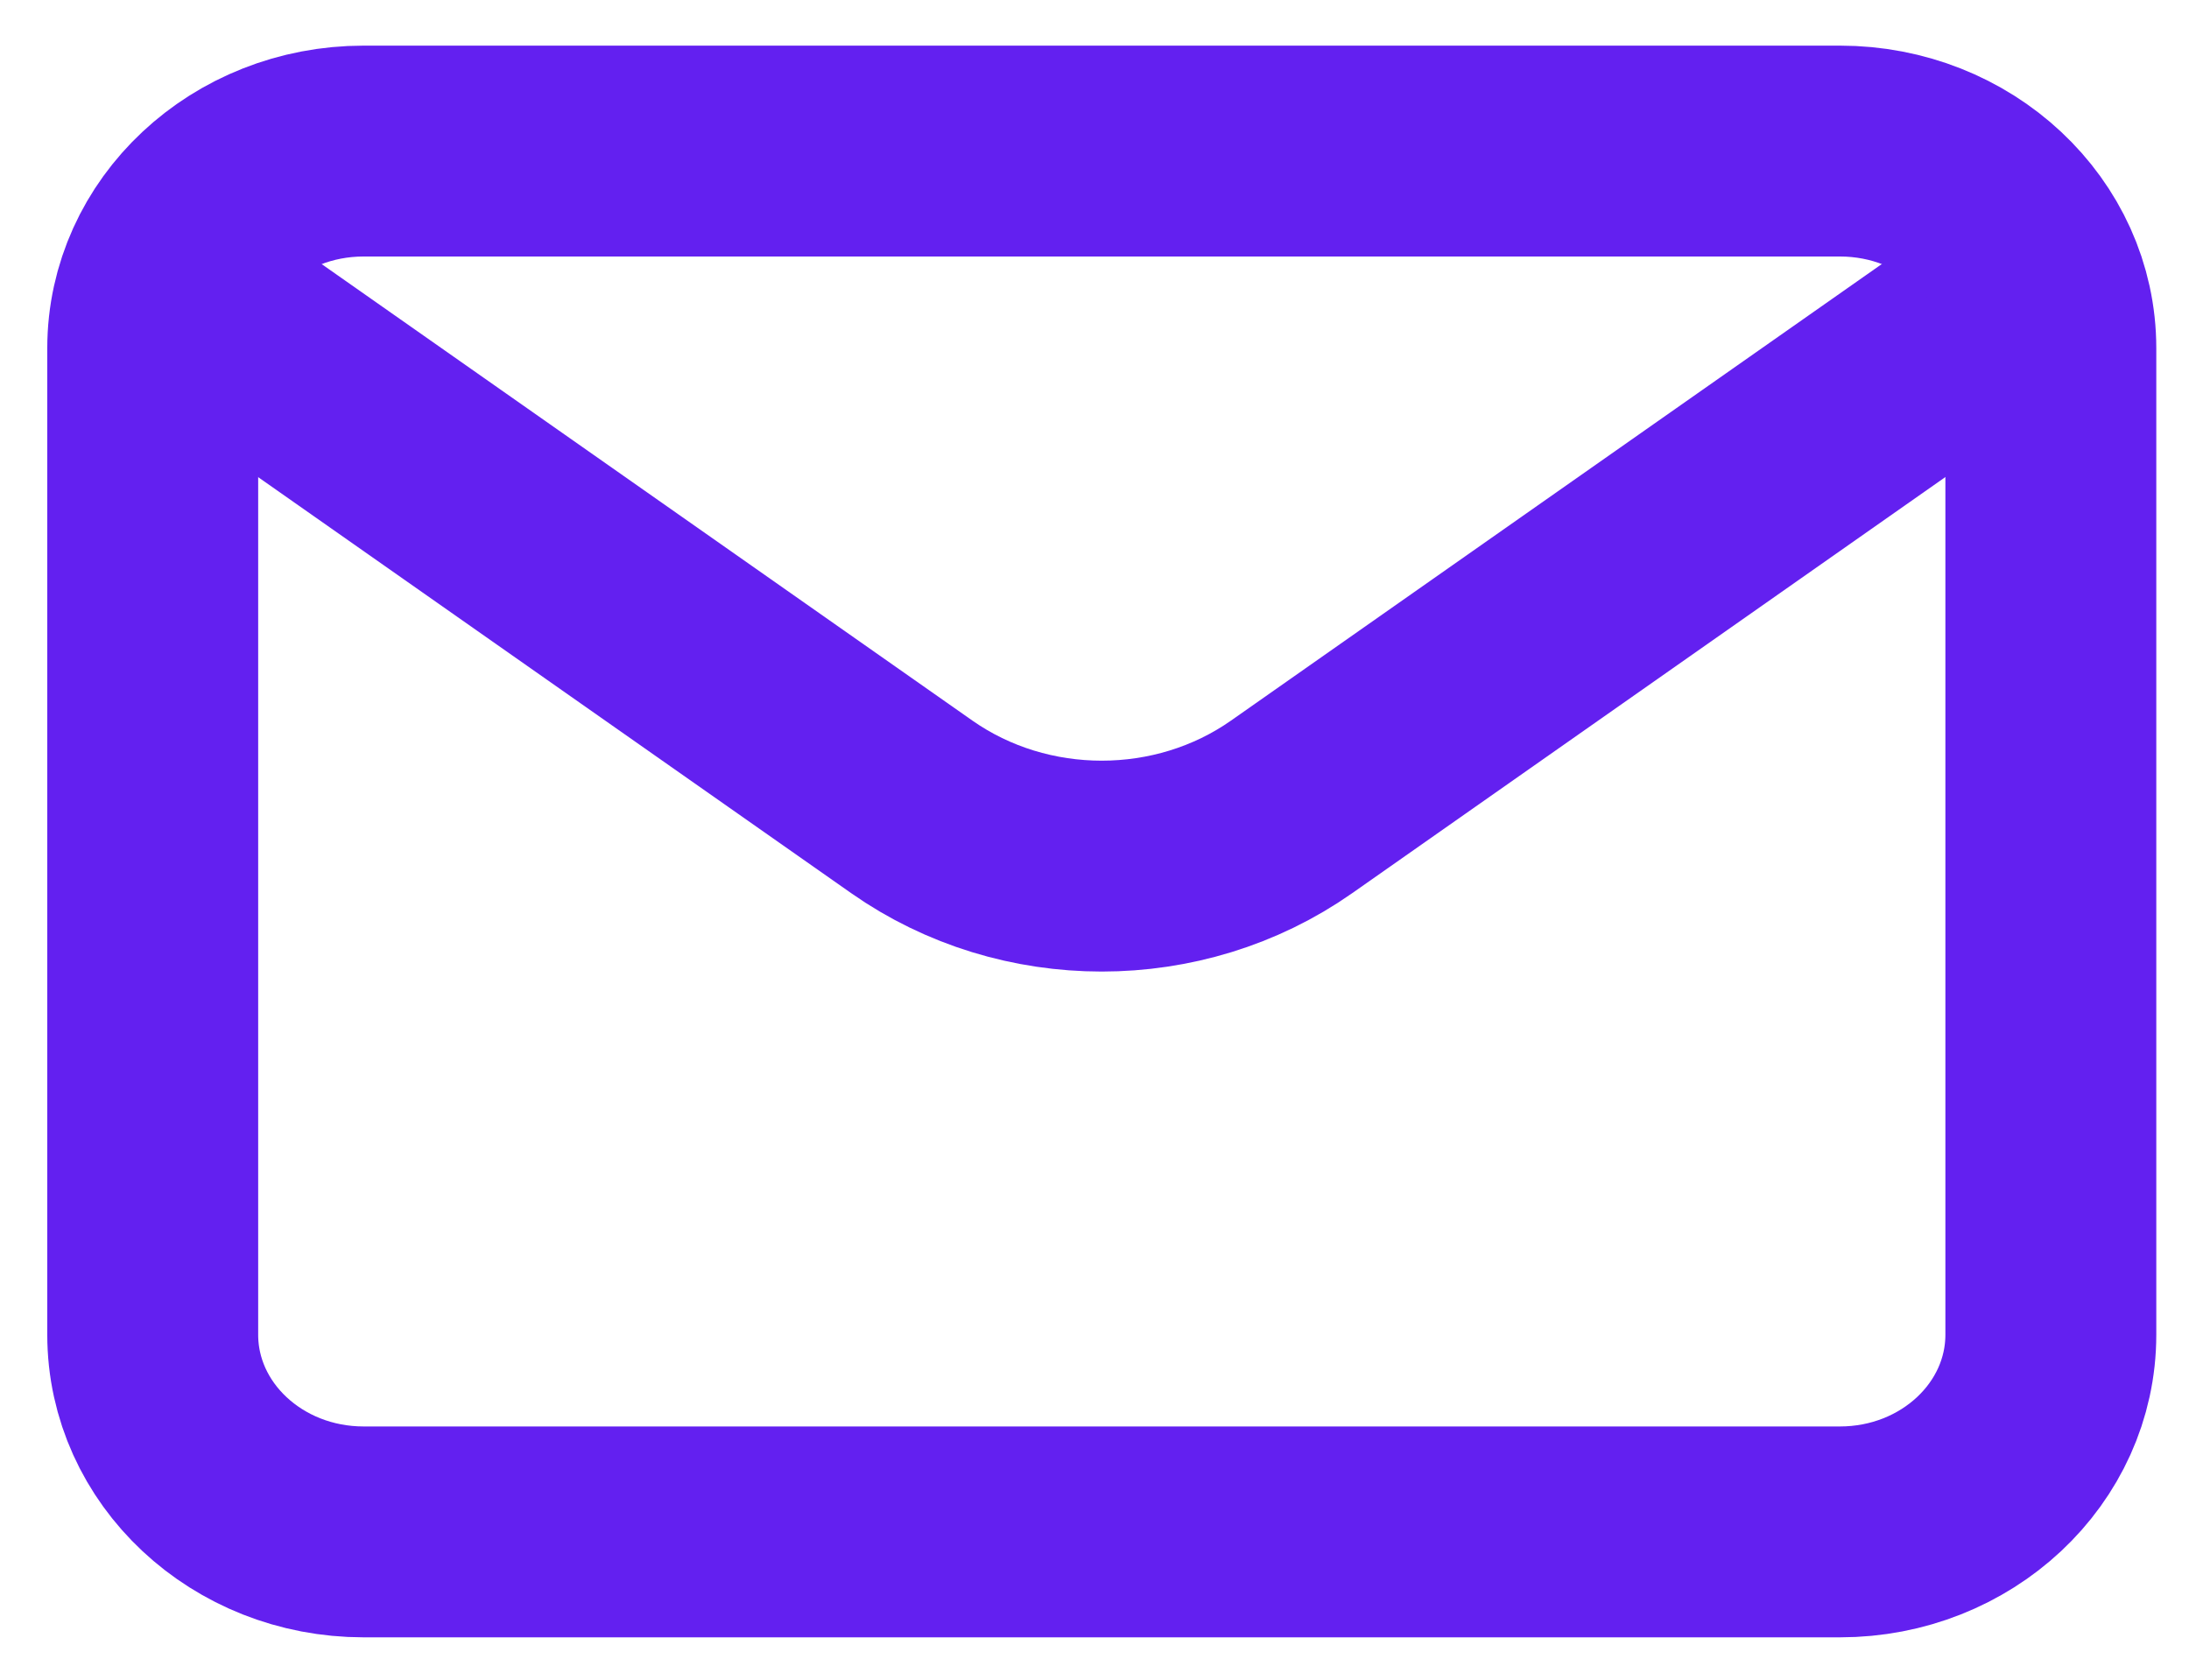
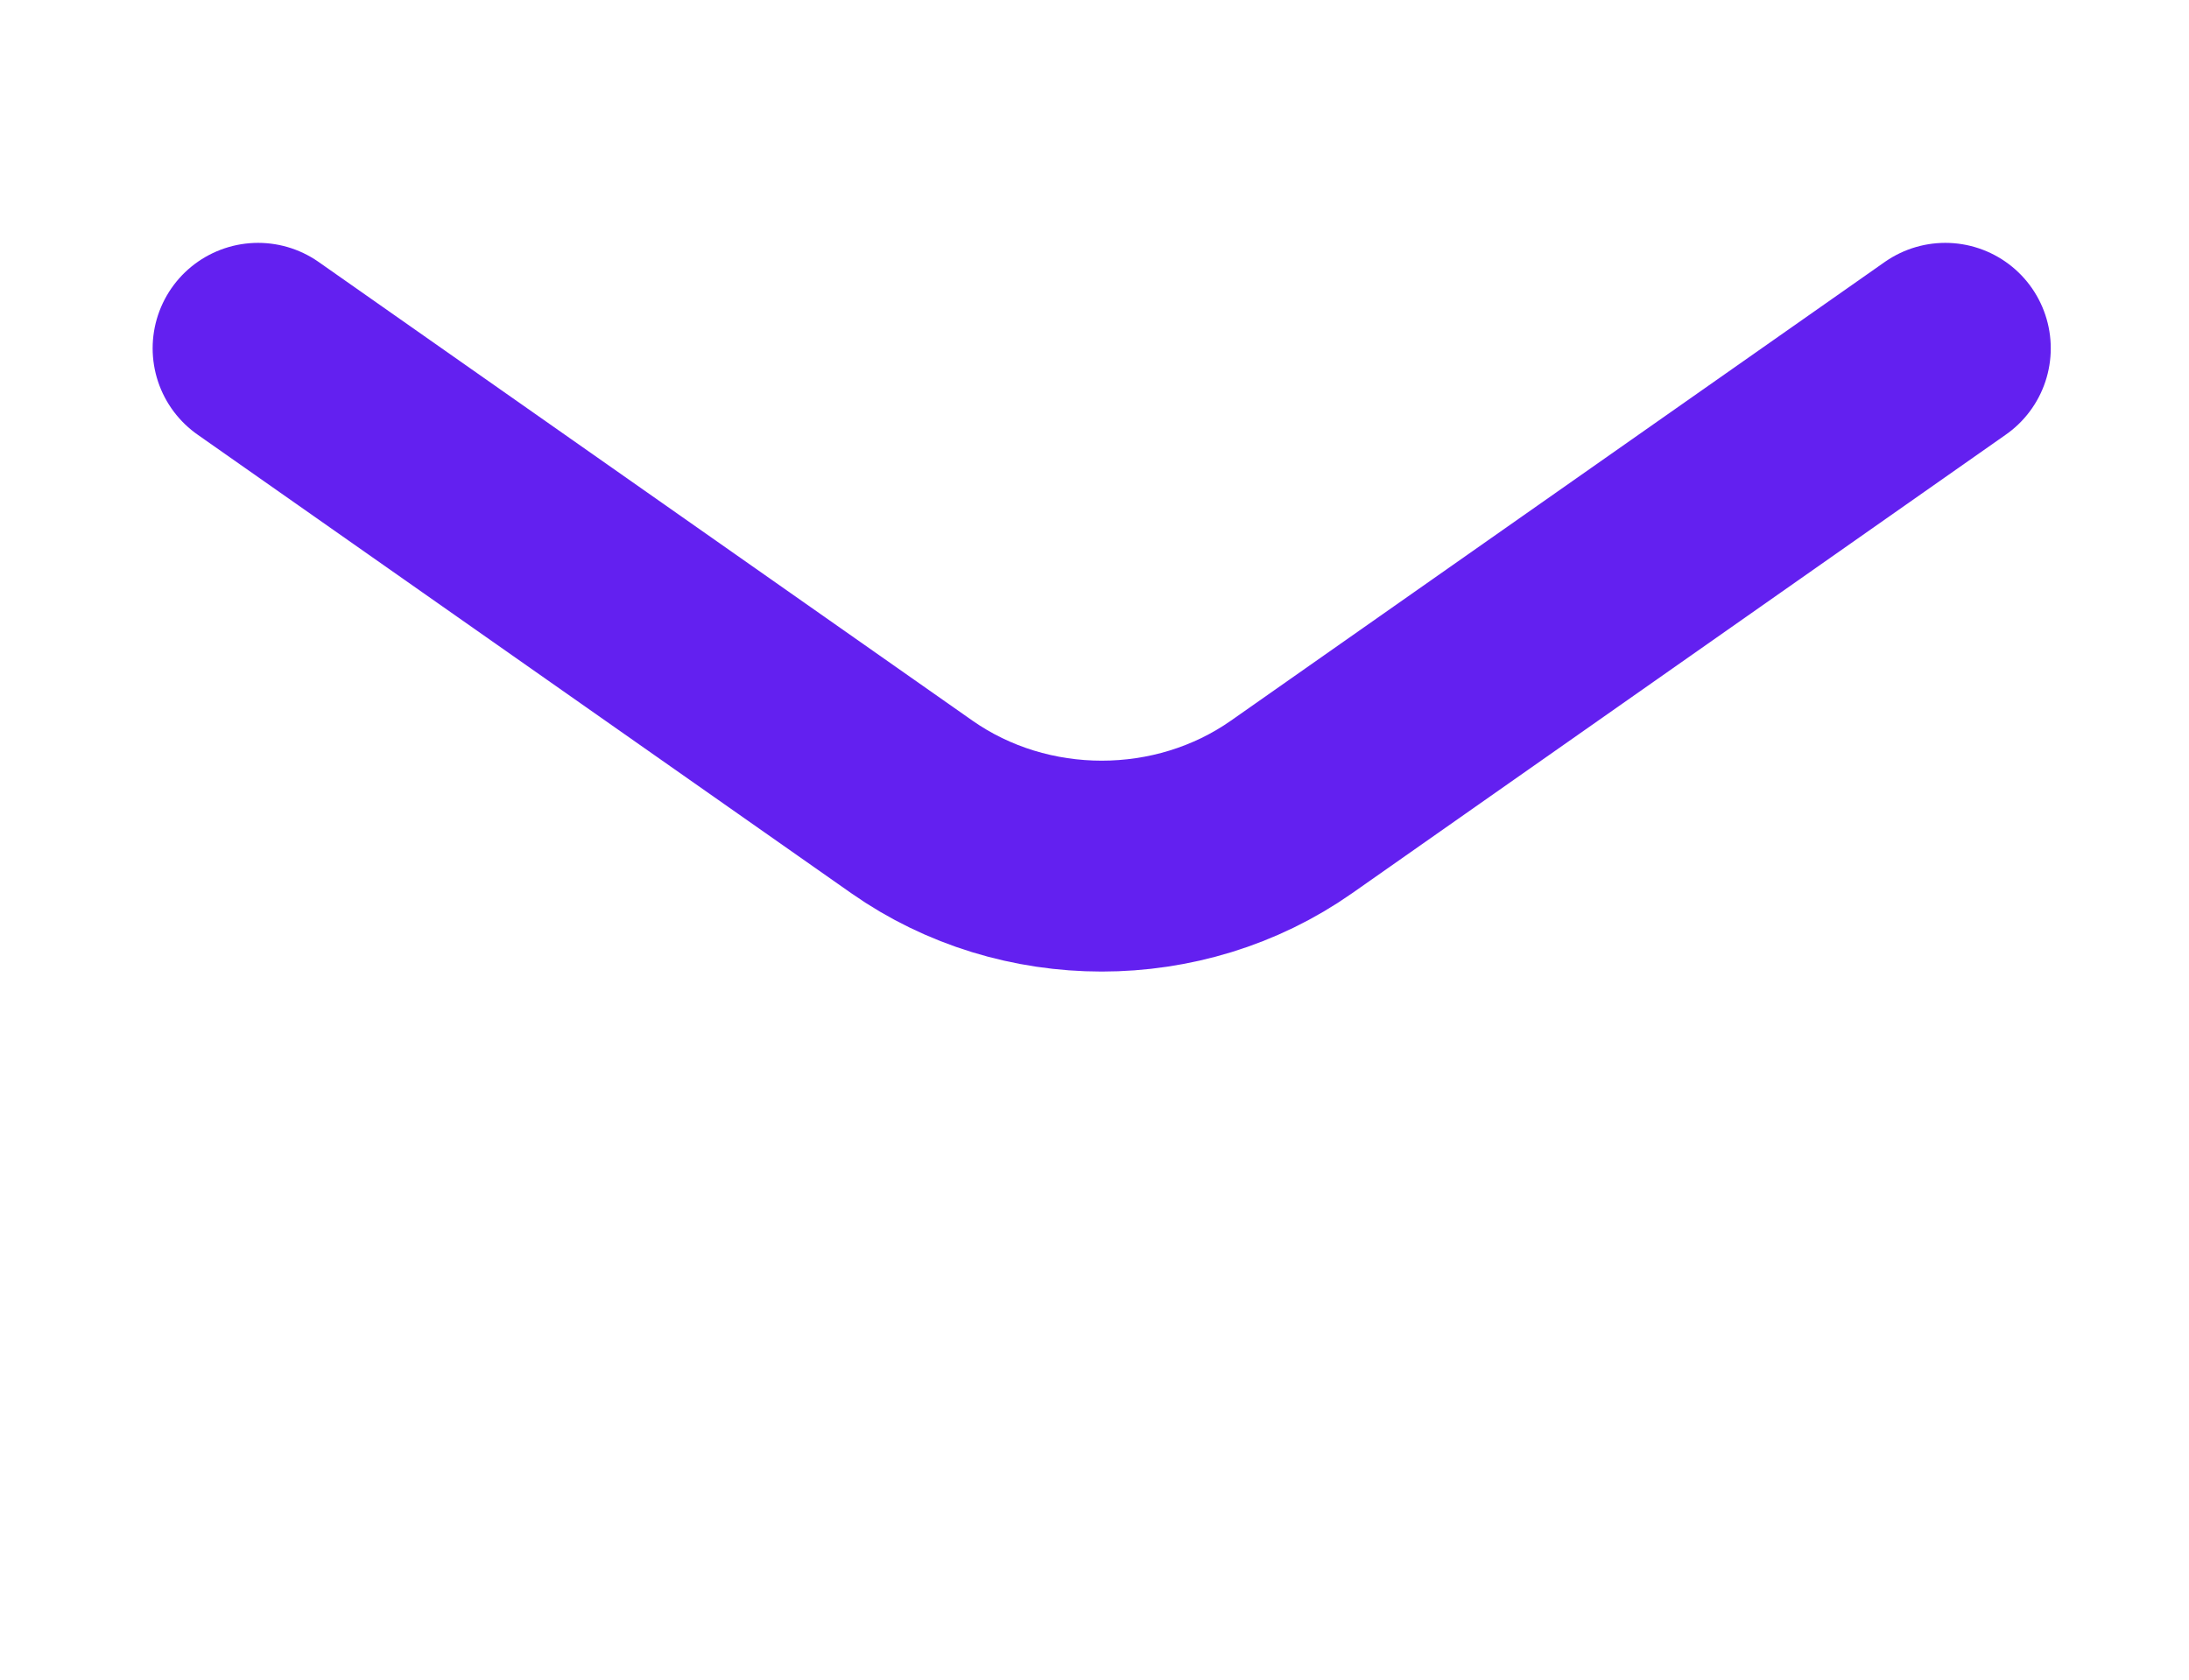
<svg xmlns="http://www.w3.org/2000/svg" width="43" height="33" viewBox="0 0 43 33" fill="none">
  <path d="M5.07 6.843L17.913 15.854C20.123 17.404 23.161 17.404 25.37 15.854L38.213 6.843" stroke="#6320F0" stroke-width="4.143" stroke-linecap="round" stroke-linejoin="round" />
-   <path d="M36.143 2.968H7.143C4.855 2.968 3 4.703 3 6.843V26.221C3 28.362 4.855 30.097 7.143 30.097H36.143C38.431 30.097 40.286 28.362 40.286 26.221V6.843C40.286 4.703 38.431 2.968 36.143 2.968Z" stroke="#6320F0" stroke-width="4.143" stroke-linecap="round" />
</svg>